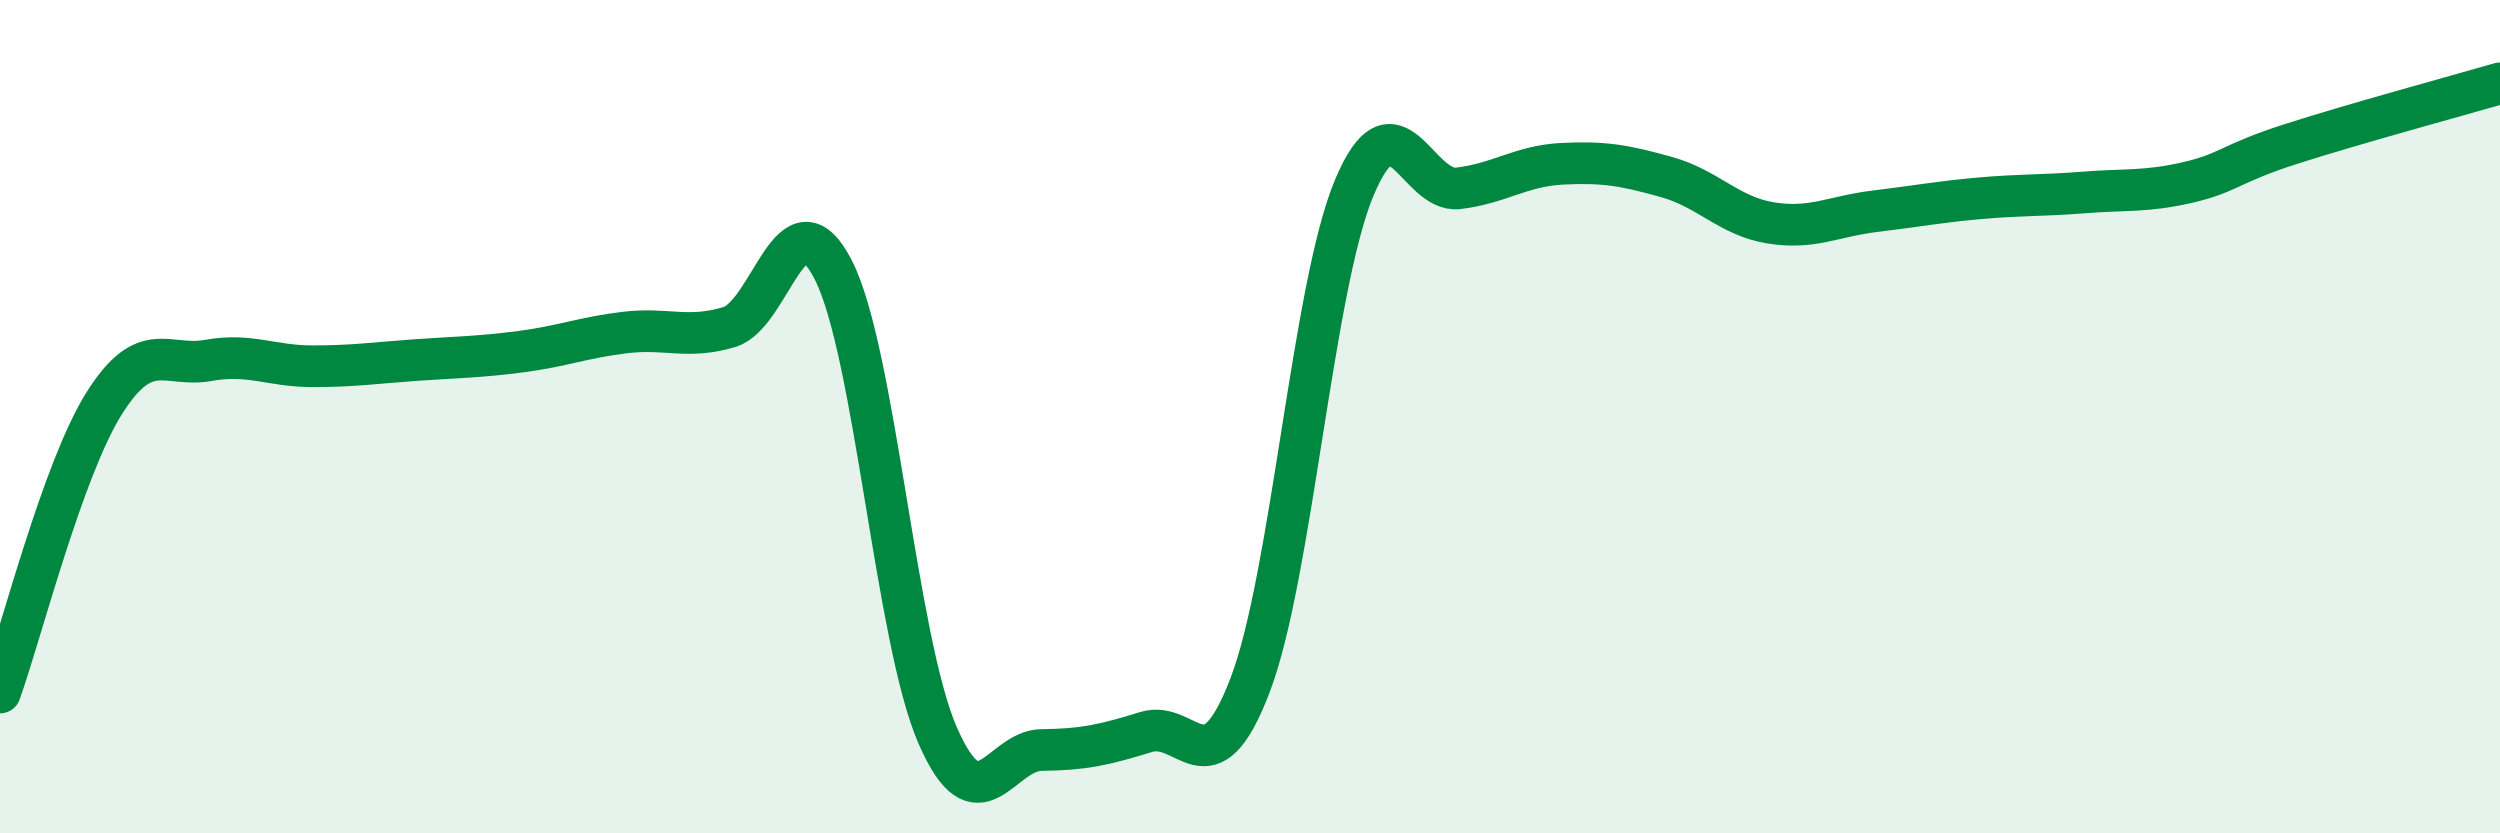
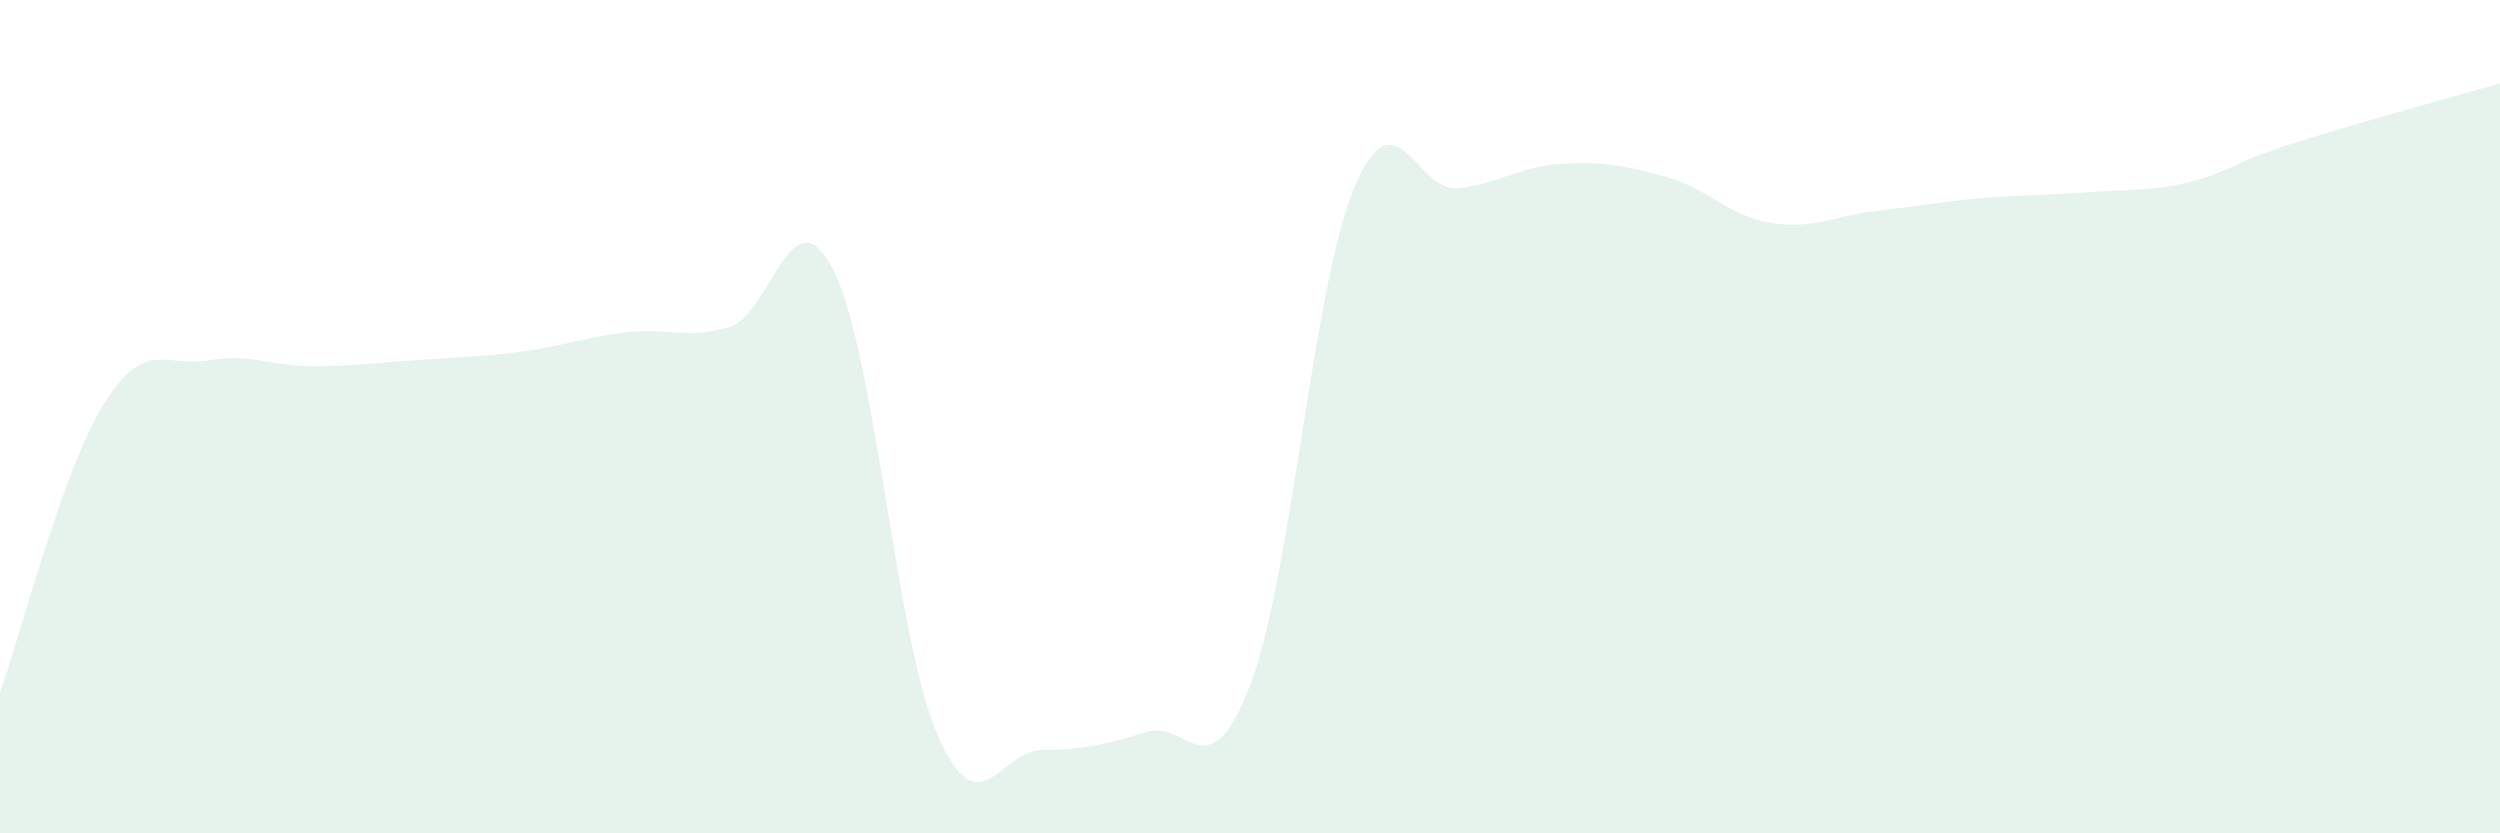
<svg xmlns="http://www.w3.org/2000/svg" width="60" height="20" viewBox="0 0 60 20">
  <path d="M 0,16.62 C 0.5,15.23 1.5,11.27 2.5,9.68 C 3.5,8.09 4,8.83 5,8.65 C 6,8.47 6.5,8.79 7.5,8.79 C 8.5,8.79 9,8.71 10,8.64 C 11,8.57 11.5,8.57 12.5,8.44 C 13.5,8.31 14,8.1 15,7.98 C 16,7.86 16.5,8.15 17.5,7.85 C 18.5,7.55 19,4.52 20,6.48 C 21,8.44 21.5,15.34 22.5,17.64 C 23.5,19.94 24,18.01 25,18 C 26,17.99 26.5,17.88 27.5,17.57 C 28.5,17.26 29,19.06 30,16.45 C 31,13.84 31.5,6.9 32.5,4.51 C 33.5,2.12 34,4.64 35,4.52 C 36,4.4 36.5,3.98 37.5,3.93 C 38.5,3.88 39,3.97 40,4.25 C 41,4.53 41.5,5.19 42.5,5.35 C 43.5,5.51 44,5.19 45,5.07 C 46,4.95 46.5,4.85 47.5,4.76 C 48.5,4.67 49,4.7 50,4.62 C 51,4.54 51.5,4.61 52.5,4.38 C 53.5,4.15 53.5,3.93 55,3.45 C 56.5,2.97 59,2.29 60,2L60 20L0 20Z" fill="#008740" opacity="0.1" stroke-linecap="round" stroke-linejoin="round" />
-   <path d="M 0,16.62 C 0.5,15.23 1.5,11.27 2.5,9.68 C 3.5,8.09 4,8.83 5,8.65 C 6,8.47 6.5,8.79 7.5,8.79 C 8.5,8.79 9,8.71 10,8.64 C 11,8.57 11.5,8.57 12.5,8.44 C 13.5,8.31 14,8.1 15,7.98 C 16,7.86 16.5,8.15 17.5,7.85 C 18.5,7.55 19,4.52 20,6.48 C 21,8.44 21.5,15.34 22.5,17.64 C 23.5,19.94 24,18.01 25,18 C 26,17.99 26.5,17.88 27.5,17.57 C 28.5,17.26 29,19.06 30,16.45 C 31,13.84 31.5,6.9 32.5,4.51 C 33.5,2.12 34,4.64 35,4.52 C 36,4.4 36.5,3.98 37.5,3.93 C 38.5,3.88 39,3.97 40,4.25 C 41,4.53 41.5,5.19 42.5,5.35 C 43.5,5.51 44,5.19 45,5.07 C 46,4.95 46.5,4.85 47.5,4.76 C 48.5,4.67 49,4.7 50,4.62 C 51,4.54 51.5,4.61 52.5,4.38 C 53.5,4.15 53.5,3.93 55,3.45 C 56.5,2.97 59,2.29 60,2" stroke="#008740" stroke-width="1" fill="none" stroke-linecap="round" stroke-linejoin="round" />
</svg>